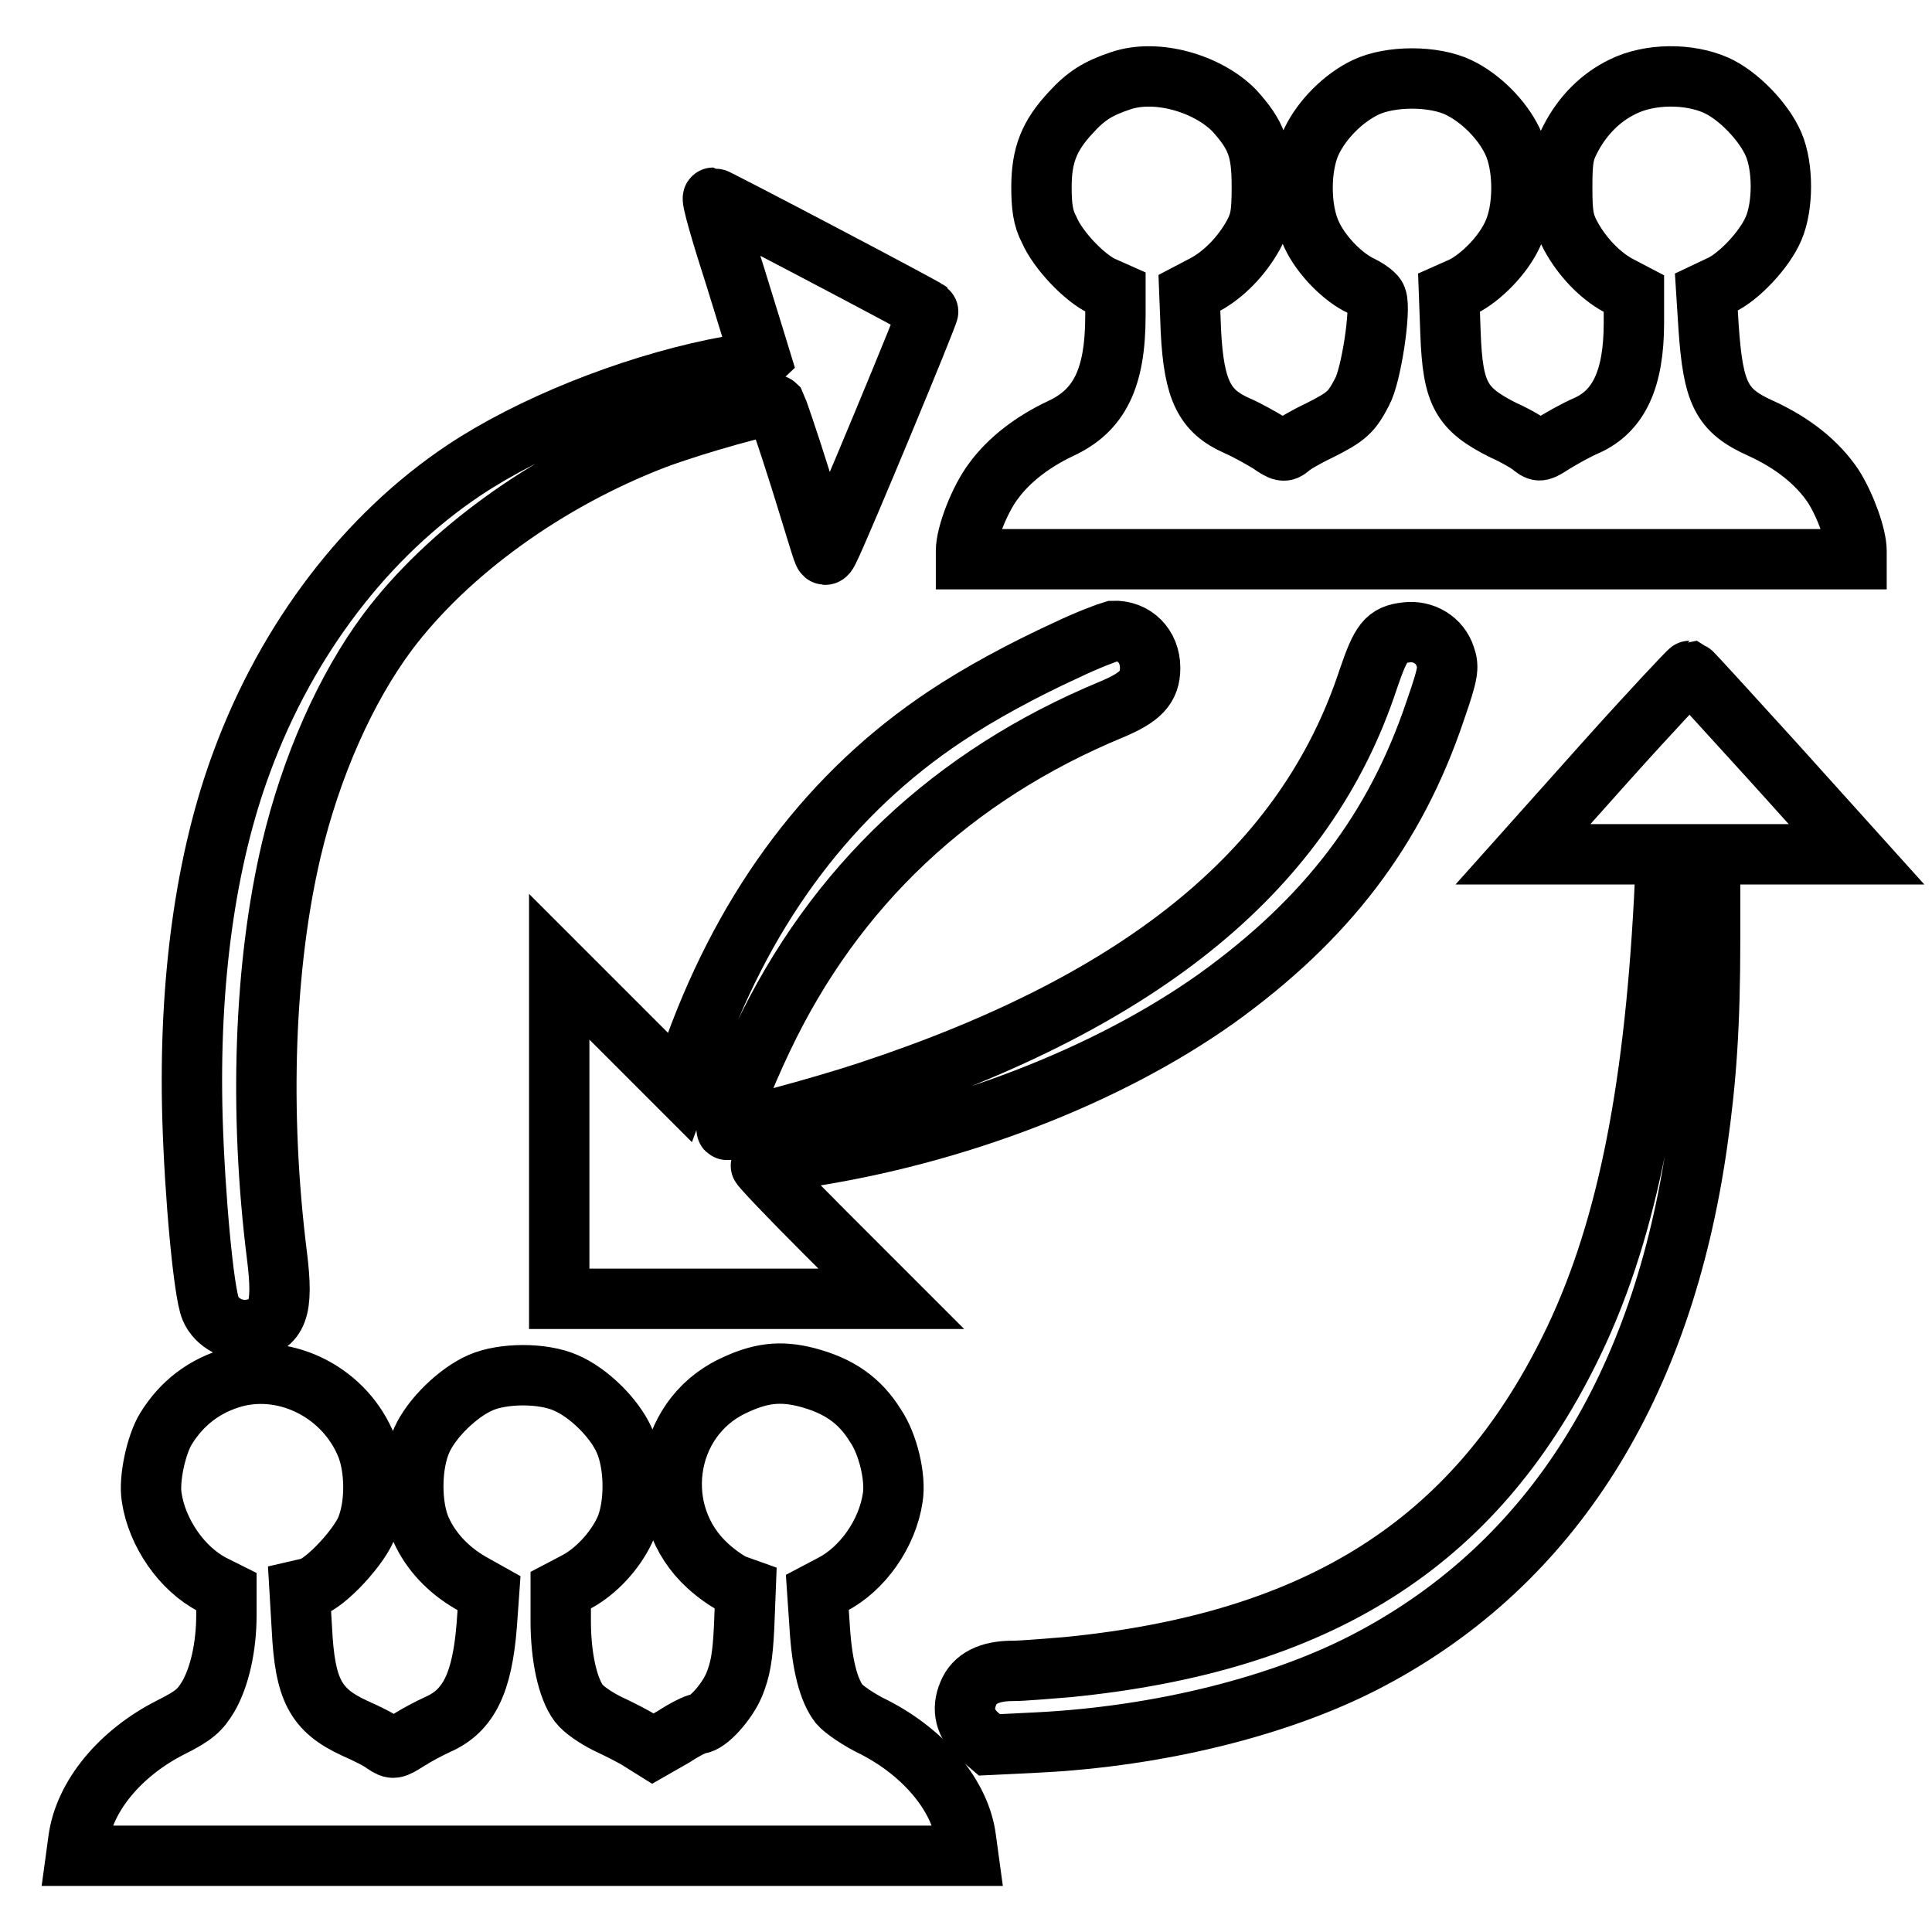
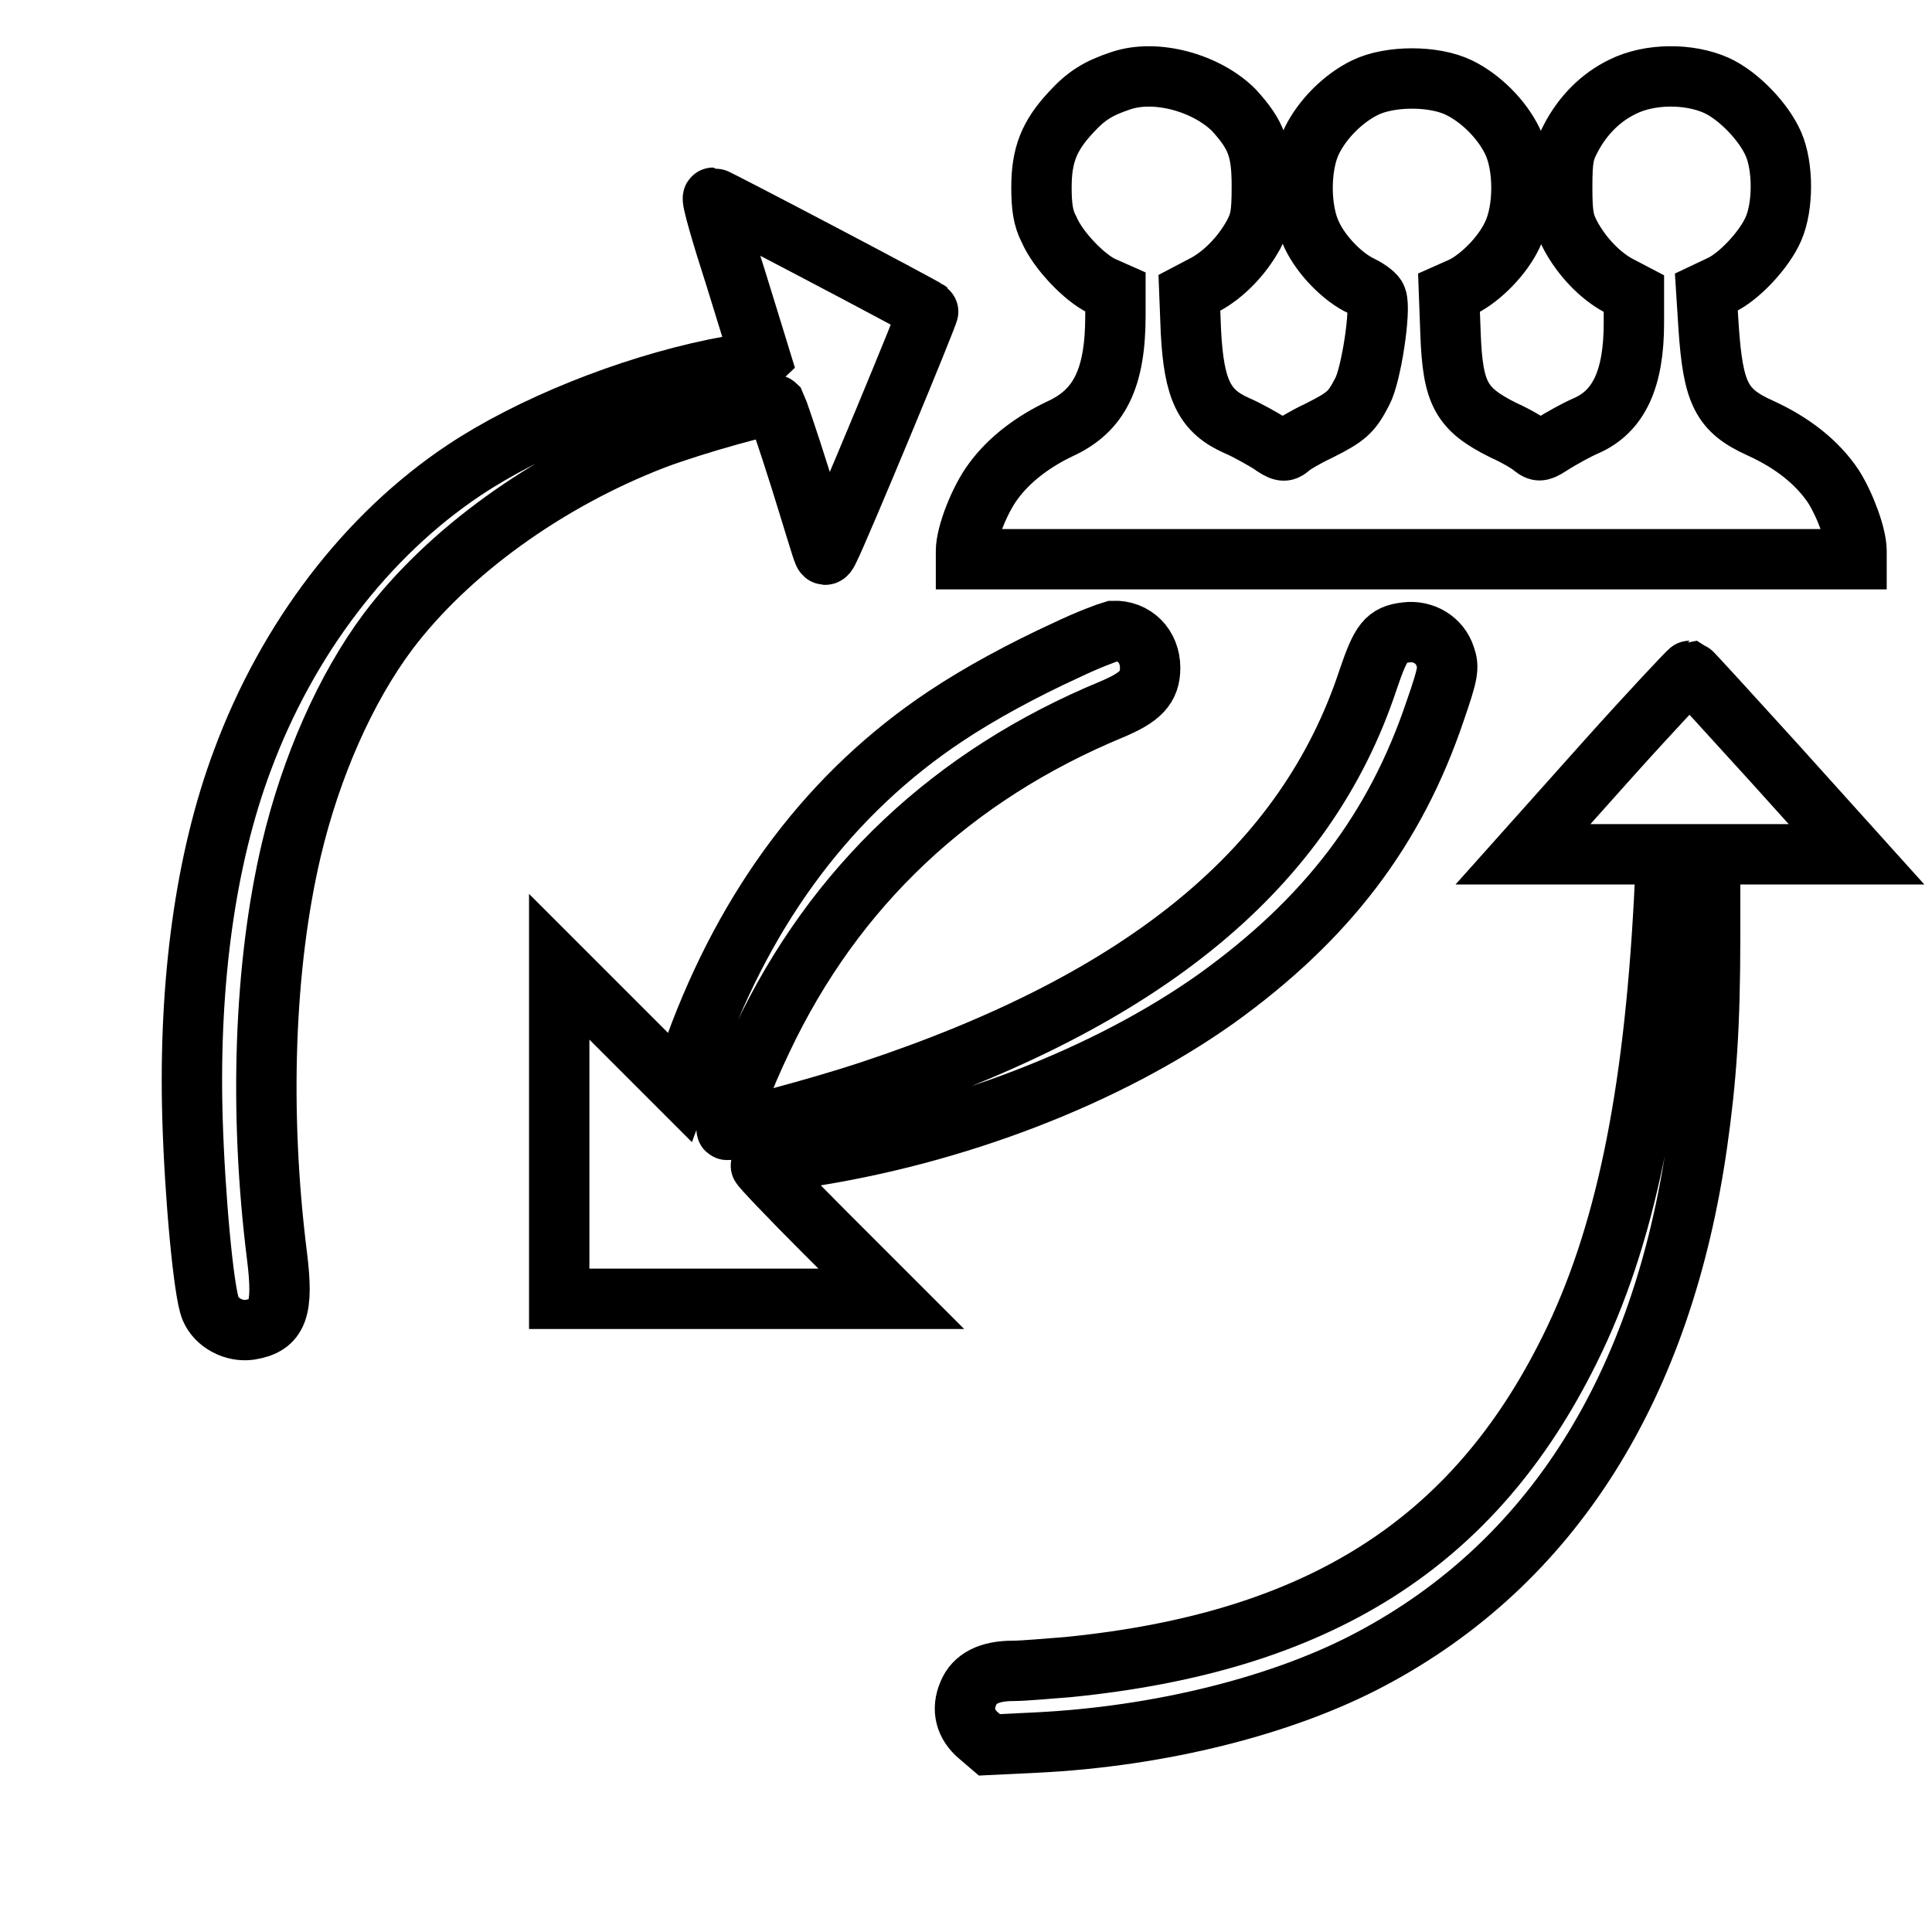
<svg xmlns="http://www.w3.org/2000/svg" version="1.1" x="0px" y="0px" viewBox="0 0 256 256" enable-background="new 0 0 256 256" xml:space="preserve">
  <g>
    <g>
      <g>
        <path stroke-width="8" fill-opacity="0" stroke="#000000" d="M148.5,10.7c-3,1-4.6,2-6.6,4.2c-2.9,3.1-3.9,5.7-3.9,9.9c0,2.5,0.2,4.1,1,5.6c1.2,2.8,4.7,6.4,7,7.5l1.8,0.8v3.1c0,8.3-2.1,12.6-7.3,15c-3.6,1.7-6.8,4.1-8.9,7c-1.8,2.4-3.6,7-3.6,9.2v1.1h59h59V73c0-2-1.5-6.1-3.1-8.6c-2.1-3.1-5.3-5.7-9.7-7.7c-5.1-2.3-6.2-4.6-6.8-13.3l-0.3-4.7l1.9-0.9c2.4-1.1,5.8-4.7,7-7.5c1.3-3,1.3-8.2,0-11.2c-1.3-3-4.7-6.5-7.6-7.8c-3.6-1.6-8.8-1.6-12.4,0.2c-2.9,1.4-5.3,3.8-6.9,6.9c-0.9,1.7-1.1,2.7-1.1,6.4c0,3.7,0.2,4.7,1.1,6.4c1.5,2.8,3.9,5.3,6.3,6.6l2.1,1.1v3.9c0,7.4-2,11.7-6.3,13.6c-1.4,0.6-3.3,1.7-4.3,2.3c-1.7,1.1-1.9,1.2-2.7,0.6c-0.4-0.4-2.2-1.5-4-2.3c-5.6-2.8-6.7-4.8-7-12.8l-0.2-5.4l1.8-0.8c2.4-1.2,5.3-4.1,6.6-6.9c1.6-3.3,1.6-9.1,0-12.4c-1.4-2.9-4.2-5.7-7.1-7.1c-3.3-1.6-9.1-1.6-12.4,0c-2.9,1.4-5.7,4.2-7.1,7.1c-1.6,3.3-1.6,9.1,0,12.4c1.3,2.8,4.2,5.7,6.6,6.8c1,0.5,1.9,1.2,2,1.6c0.6,1.5-0.7,10.2-1.9,12.4c-1.4,2.7-2,3.3-5.8,5.2c-1.7,0.8-3.4,1.8-3.8,2.2c-0.7,0.6-1,0.6-2.7-0.6c-1-0.6-2.9-1.7-4.3-2.3c-4.3-1.9-5.7-4.7-6.1-12.5l-0.2-5.1l2.1-1.1c2.4-1.3,4.8-3.7,6.4-6.6c0.9-1.7,1.1-2.7,1.1-6.4c0-4.9-0.7-6.8-3.7-10.1C159.9,11,153.2,9.1,148.5,10.7z" />
        <path stroke-width="8" fill-opacity="0" stroke="#000000" d="M97.5,36.9c1.8,5.8,3.3,10.7,3.3,10.7c-0.1,0.1-2.8,0.7-6.1,1.3c-11.6,2.4-24.5,7.6-33.2,13.4c-12.9,8.6-23.4,22.3-29.4,38.5c-4.9,13.1-7.1,29.4-6.6,47.2c0.3,10.5,1.5,23.3,2.4,25.4c0.8,1.9,3.1,3.1,5.2,2.8c3.7-0.6,4.5-2.6,3.6-9.8c-2.4-19.1-1.7-38.5,1.9-53.8c2.6-11,7.2-21.4,12.8-28.9c7.9-10.5,21-20,35.3-25.5c5.3-2,15.7-4.9,16.1-4.5c0.1,0.2,1.6,4.5,3.2,9.6c1.6,5.1,2.9,9.5,3.1,9.9c0.2,0.5,0.4,0.4,0.8-0.5c1.2-2.3,13.3-31.4,13.1-31.5c-0.6-0.5-28.2-15-28.5-15C94.2,26.2,95.6,31,97.5,36.9z" />
        <path stroke-width="8" fill-opacity="0" stroke="#000000" d="M141.4,86.1c-5.9,2.7-11.6,5.8-16.1,8.8c-15.2,10.1-26.3,24.9-33.2,43.8l-2,5.4l-8-8l-8-8v22v22h22h22l-8.8-8.8c-4.8-4.8-8.6-8.8-8.5-8.9c0.1-0.1,2.6-0.6,5.5-1c20.2-3,40.4-10.8,54.9-21.1c14.6-10.5,23.7-22.4,29-38.2c1.7-4.9,1.8-5.7,1.3-7.1c-0.7-2.2-2.9-3.5-5.2-3.2c-2.6,0.3-3.3,1.2-5,6.2c-8.2,24.9-29.5,42.5-66.1,54.6c-6.3,2.1-18.6,5.4-18.9,5.1c-0.3-0.3,2.3-7,4.7-12c9.6-20.3,25.3-35,46.3-43.7c3.8-1.6,5.1-2.9,5.1-5.5c0-2.9-2.1-5-4.9-4.9C146.8,83.8,144.1,84.8,141.4,86.1z" />
        <path stroke-width="8" fill-opacity="0" stroke="#000000" d="M212.7,101l-10.9,12.2h9.5h9.5l-0.3,6.1c-1.4,26.3-5.2,44.8-12.5,59.5c-12.7,25.7-33.3,38.8-66.5,42.1c-2.6,0.2-5.9,0.5-7.3,0.5c-3.1,0-5.1,1-5.9,3c-0.9,2.1-0.4,4.1,1.4,5.6l1.4,1.2l6.2-0.3c16.4-0.8,32.8-4.9,44.4-11.1c23.9-12.7,38.6-36,43.2-68.4c1.2-8.4,1.7-15.6,1.7-27.1v-11.1h9.7h9.7l-10.9-12.1c-6-6.6-11-12.1-11.2-12.2C223.8,88.9,218.7,94.3,212.7,101z" />
-         <path stroke-width="8" fill-opacity="0" stroke="#000000" d="M31,182.5c-3.9,1.1-6.9,3.4-9,6.8c-1.3,2.1-2.3,6.7-1.9,9.1c0.7,4.7,4,9.5,8.1,11.6l1.8,0.9v3.1c0,4.2-0.9,8.2-2.4,10.8c-1.1,1.8-1.8,2.5-5,4.1c-6.7,3.4-11.4,9.1-12.2,14.8l-0.3,2.2h59.1h59.1l-0.3-2.2c-0.7-5.7-5.5-11.4-12.1-14.8c-2.1-1-4.1-2.4-4.7-3.1c-1.4-1.8-2.3-5.2-2.6-10.4l-0.3-4.4l1.9-1c4.1-2.1,7.4-6.8,8.1-11.6c0.4-2.6-0.6-7-2.3-9.5c-2.1-3.4-4.9-5.3-9.1-6.4c-3.5-0.9-6.2-0.6-9.9,1.2c-9.1,4.4-10.8,16.9-3.2,23.8c1.2,1.1,2.8,2.2,3.6,2.5l1.4,0.5l-0.2,5.1c-0.2,4-0.5,5.6-1.3,7.6c-1,2.4-3.6,5.2-4.7,5.2c-0.3,0-1.8,0.7-3.3,1.7l-2.8,1.6l-1.6-1c-0.9-0.6-2.9-1.6-4.4-2.3c-1.6-0.8-3.2-1.9-3.8-2.7c-1.5-2-2.4-6.2-2.4-10.9v-4.1l2.1-1.1c2.6-1.4,5.1-4.1,6.4-6.9c1.4-3.1,1.4-8.6-0.1-11.9c-1.3-2.9-4.7-6.3-7.8-7.6c-3-1.3-8.2-1.3-11.2,0c-3,1.3-6.5,4.7-7.8,7.6c-1.5,3.3-1.5,8.8-0.1,11.9c1.3,2.9,3.6,5.3,6.5,7l2.5,1.4l-0.3,4.2c-0.6,7.7-2.4,11.4-6.5,13.2c-1.1,0.5-2.8,1.4-3.9,2.1c-1.9,1.2-2,1.2-3.1,0.5c-0.6-0.5-2.4-1.4-4-2.1c-5.2-2.4-6.6-5.1-7-13.2l-0.3-5.1l1.3-0.3c2.1-0.5,6.9-5.7,7.7-8.3c1.1-3.1,1-7.5-0.1-10.4C45.8,184.6,38,180.6,31,182.5z" />
      </g>
    </g>
  </g>
</svg>